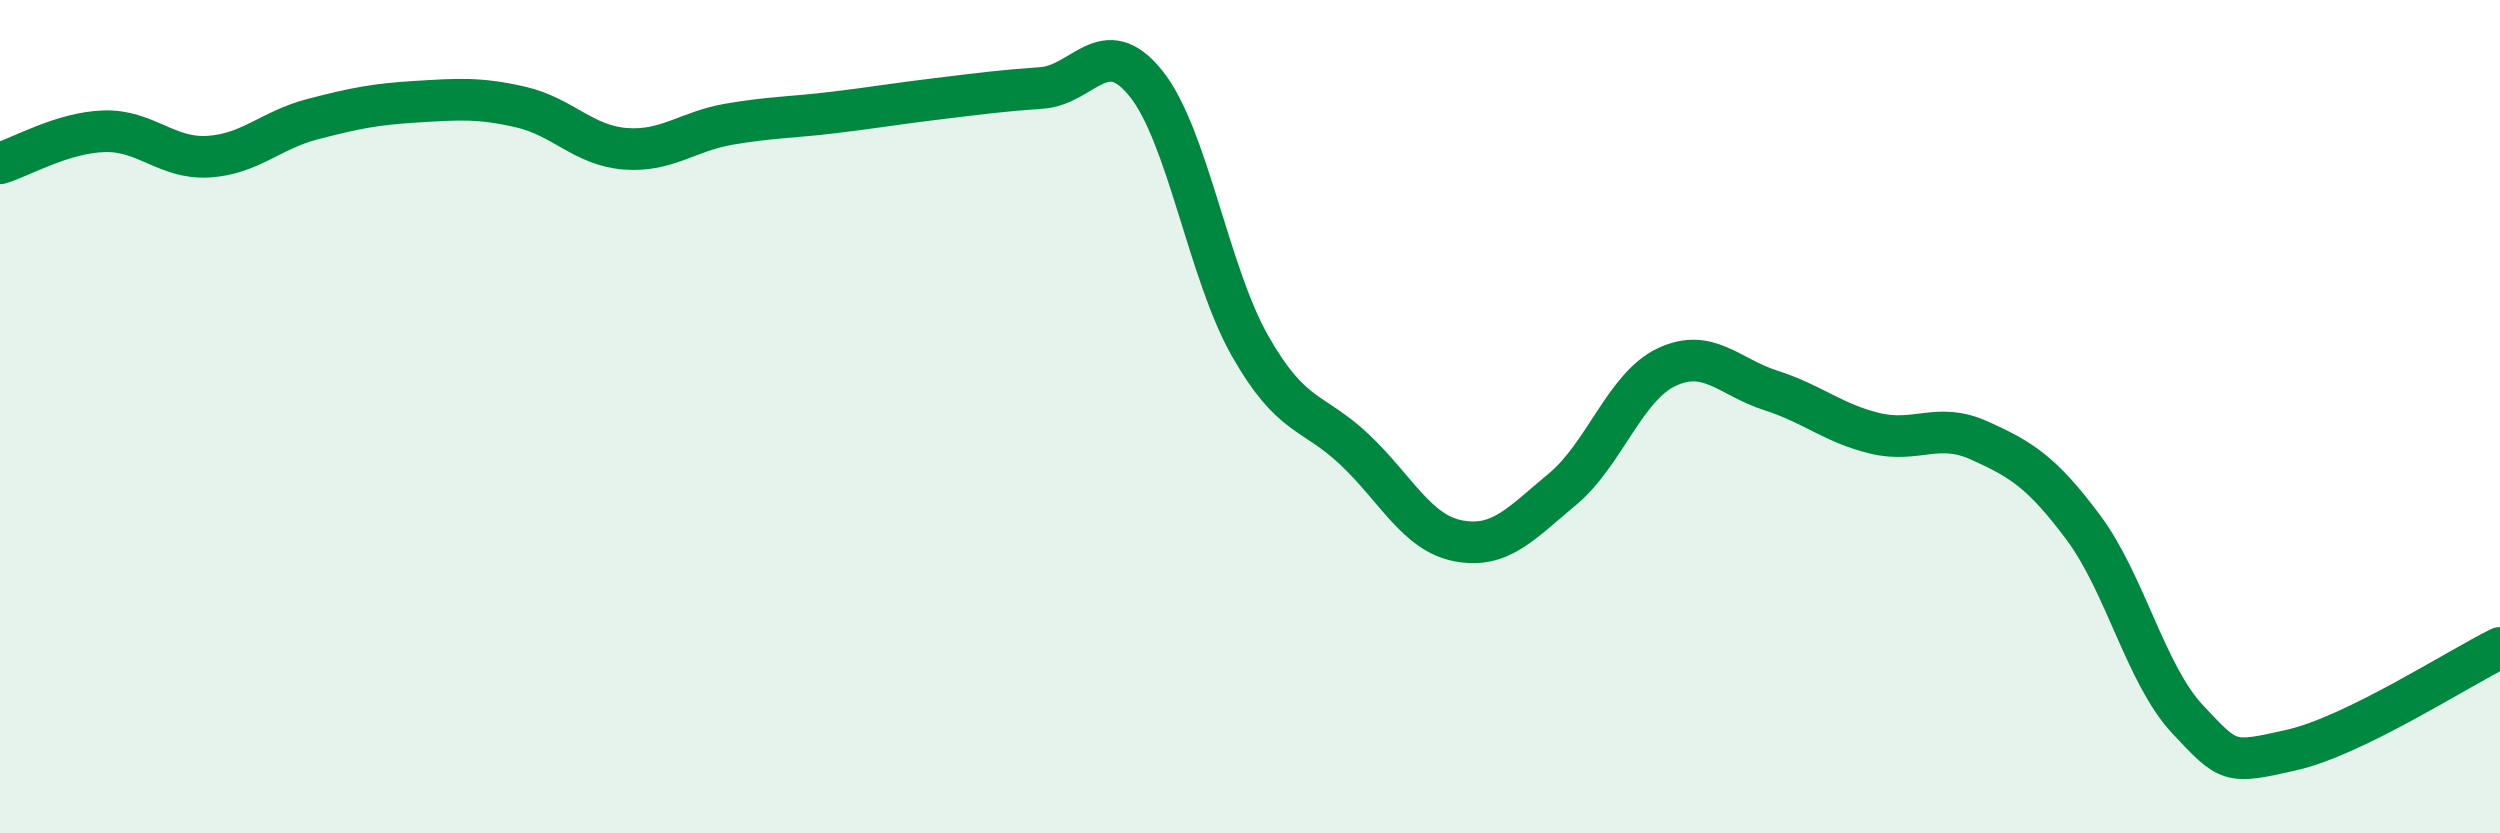
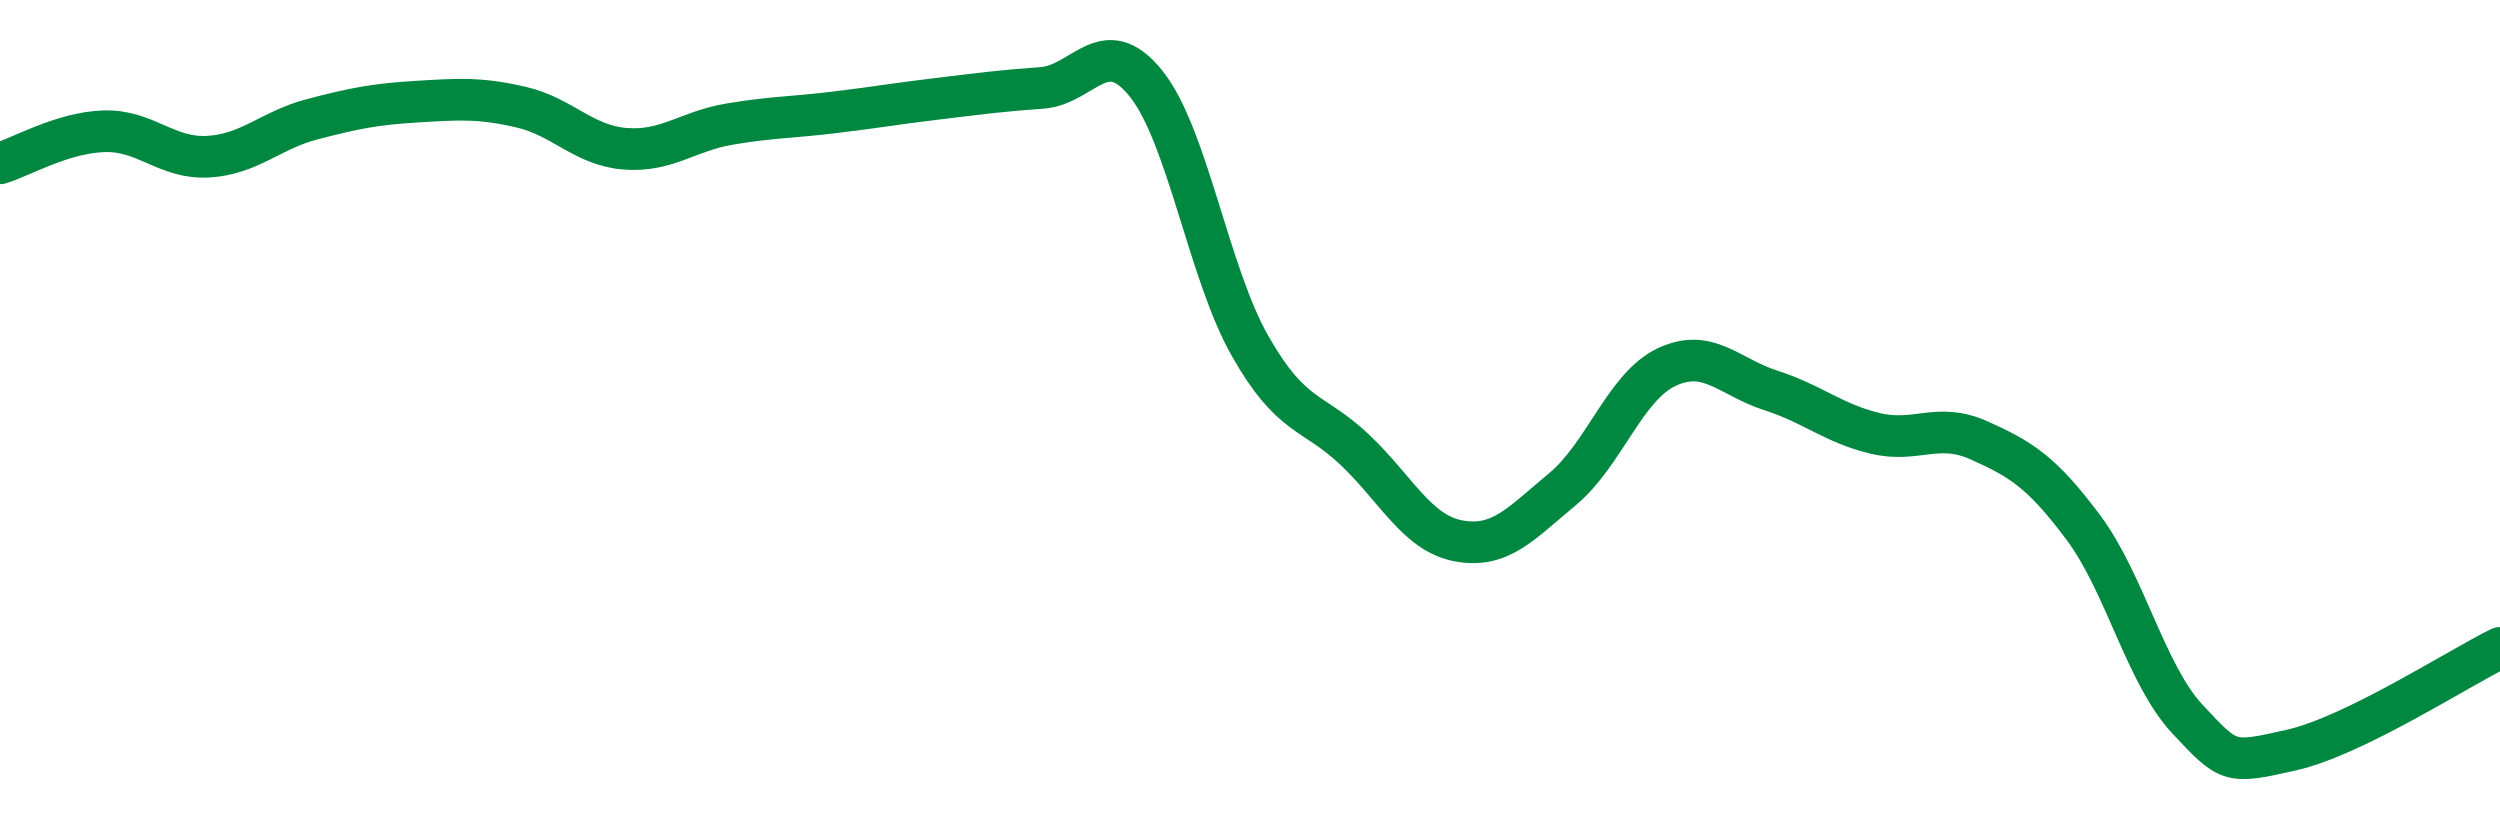
<svg xmlns="http://www.w3.org/2000/svg" width="60" height="20" viewBox="0 0 60 20">
-   <path d="M 0,3.92 C 0.5,3.77 1.5,3.18 2.5,3.15 C 3.5,3.12 4,3.82 5,3.76 C 6,3.7 6.5,3.12 7.5,2.86 C 8.5,2.6 9,2.5 10,2.44 C 11,2.38 11.5,2.34 12.5,2.57 C 13.5,2.8 14,3.49 15,3.57 C 16,3.65 16.5,3.15 17.5,2.98 C 18.5,2.81 19,2.82 20,2.7 C 21,2.58 21.5,2.49 22.5,2.37 C 23.5,2.25 24,2.18 25,2.11 C 26,2.04 26.5,0.76 27.5,2 C 28.5,3.24 29,6.54 30,8.3 C 31,10.06 31.5,9.84 32.5,10.78 C 33.5,11.72 34,12.79 35,12.98 C 36,13.17 36.5,12.57 37.5,11.74 C 38.5,10.91 39,9.28 40,8.81 C 41,8.34 41.5,9.05 42.5,9.37 C 43.5,9.69 44,10.16 45,10.4 C 46,10.64 46.5,10.12 47.5,10.57 C 48.5,11.02 49,11.32 50,12.66 C 51,14 51.5,16.19 52.5,17.26 C 53.5,18.33 53.5,18.34 55,18 C 56.5,17.66 59,16.04 60,15.55L60 20L0 20Z" fill="#008740" opacity="0.1" stroke-linecap="round" stroke-linejoin="round" />
  <path d="M 0,3.92 C 0.5,3.77 1.5,3.18 2.5,3.15 C 3.5,3.12 4,3.82 5,3.76 C 6,3.7 6.5,3.12 7.5,2.86 C 8.5,2.6 9,2.5 10,2.44 C 11,2.38 11.5,2.34 12.5,2.57 C 13.5,2.8 14,3.49 15,3.57 C 16,3.65 16.5,3.15 17.5,2.98 C 18.5,2.81 19,2.82 20,2.7 C 21,2.58 21.5,2.49 22.5,2.37 C 23.5,2.25 24,2.18 25,2.11 C 26,2.04 26.5,0.76 27.5,2 C 28.5,3.24 29,6.54 30,8.3 C 31,10.06 31.5,9.84 32.5,10.78 C 33.5,11.72 34,12.79 35,12.98 C 36,13.17 36.5,12.57 37.5,11.74 C 38.5,10.91 39,9.28 40,8.81 C 41,8.34 41.5,9.05 42.5,9.37 C 43.5,9.69 44,10.16 45,10.4 C 46,10.64 46.5,10.12 47.5,10.57 C 48.5,11.02 49,11.32 50,12.66 C 51,14 51.5,16.19 52.5,17.26 C 53.5,18.33 53.5,18.34 55,18 C 56.5,17.66 59,16.04 60,15.55" stroke="#008740" stroke-width="1" fill="none" stroke-linecap="round" stroke-linejoin="round" />
</svg>